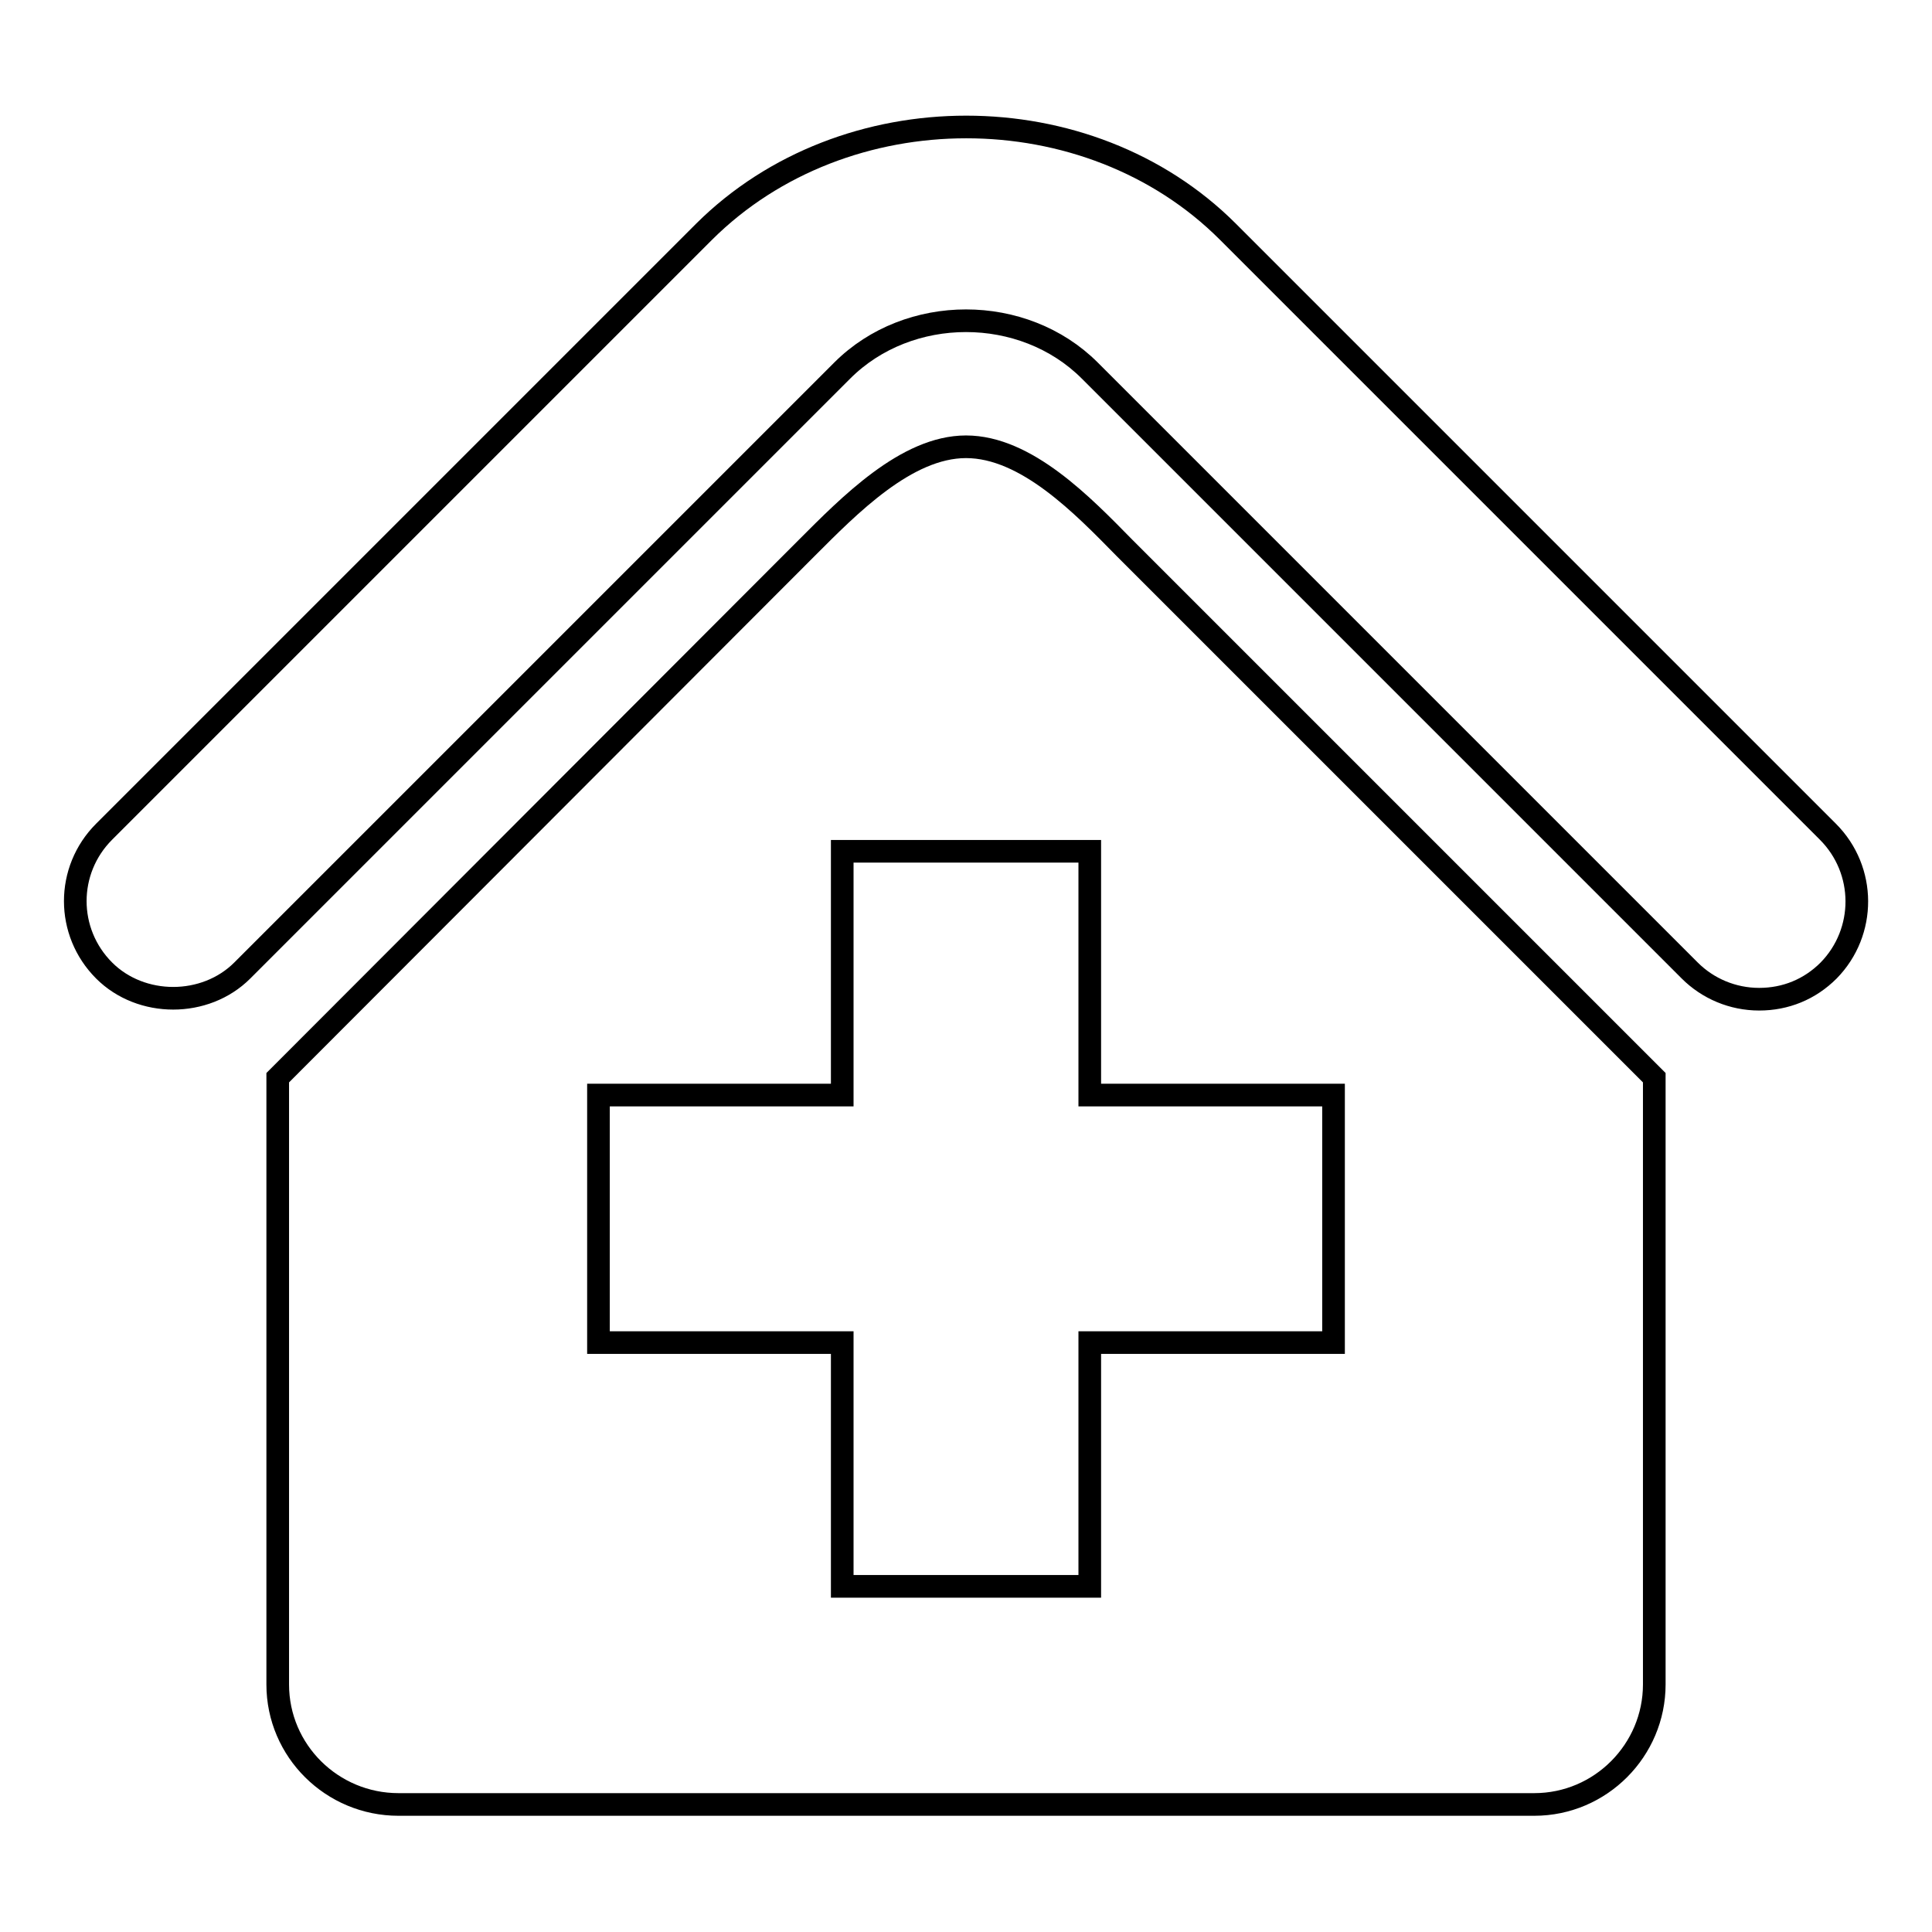
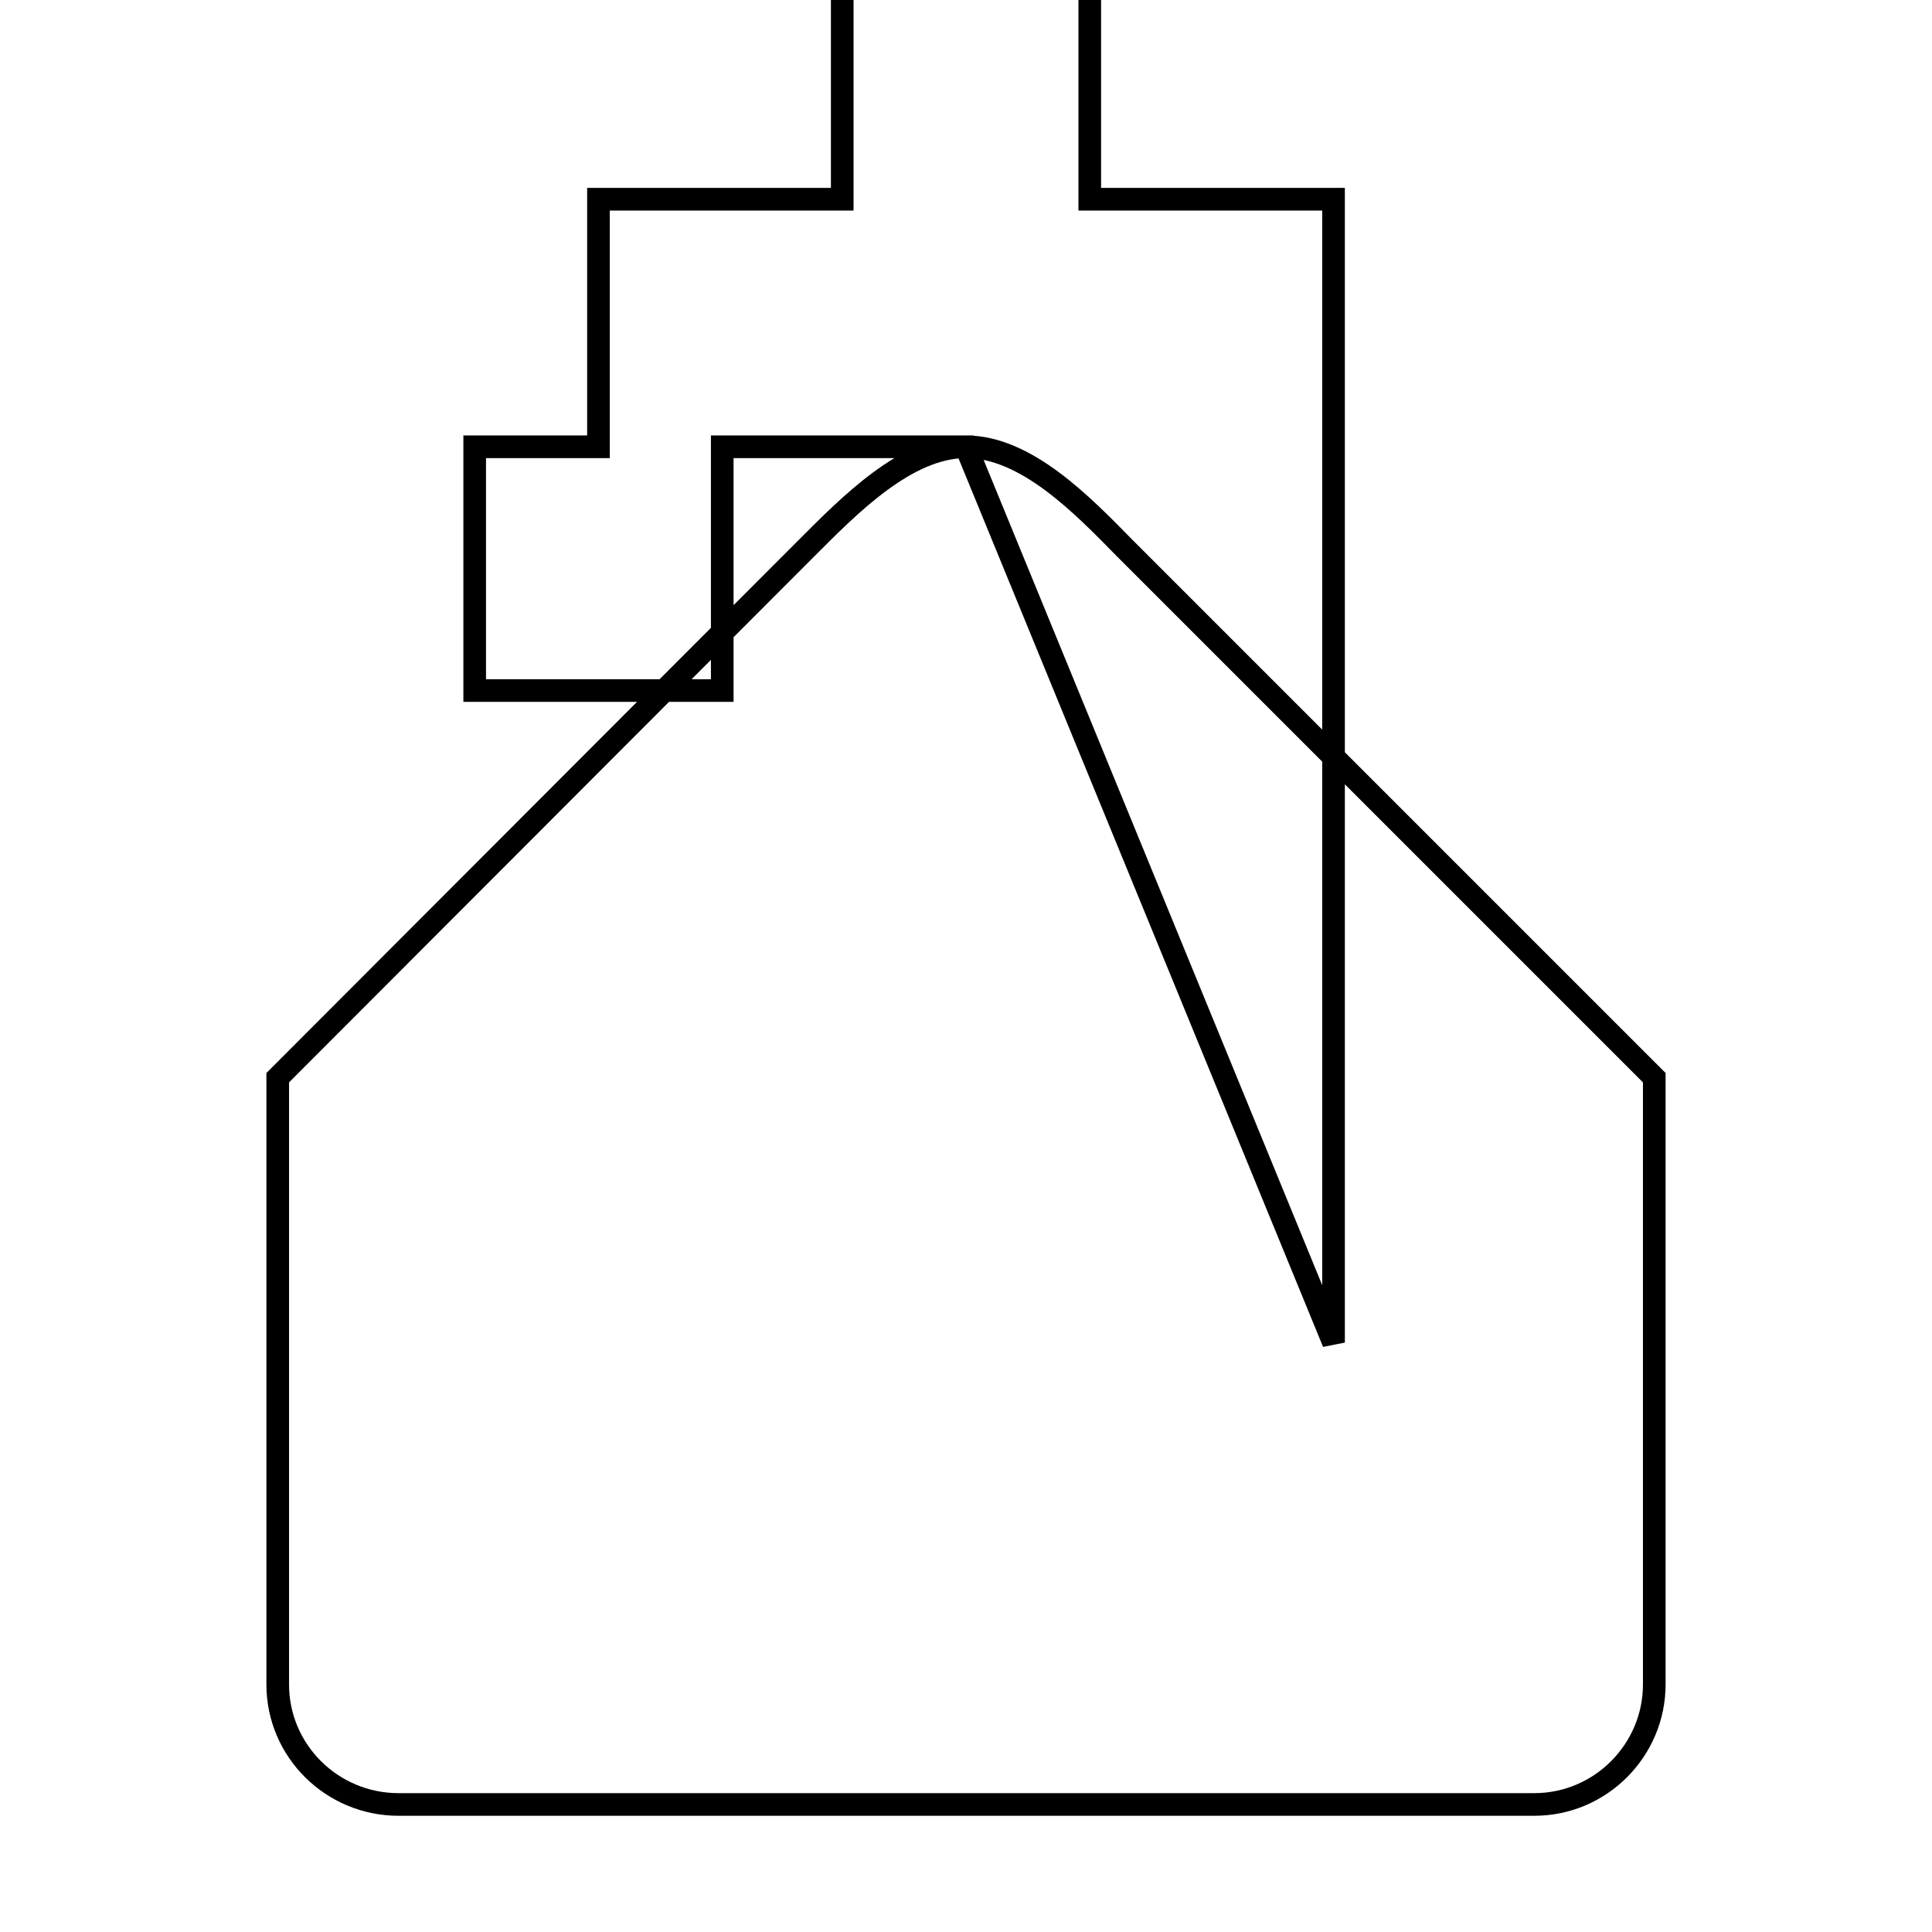
<svg xmlns="http://www.w3.org/2000/svg" version="1.1" x="0px" y="0px" viewBox="0 0 256 256" enable-background="new 0 0 256 256" xml:space="preserve">
  <g>
    <g>
      <g>
        <g>
-           <path stroke-width="3" fill-opacity="0" stroke="#000000" d="M128,59.2c-7.9,0-15.5,7.8-21.1,13.4l-70.1,70.2v80.4c0,8.8,7.2,15.9,16,15.9h150.5c8.8,0,15.9-7.2,15.9-15.9v-80.4l-70.2-70.2C143.5,67,136,59.2,128,59.2z M176.7,177.9h-32.3v32.3h-32.8v-32.3H79.3v-32.8h32.3v-32.3h32.8v32.3h32.3V177.9z" />
-           <path stroke-width="3" fill-opacity="0" stroke="#000000" d="M242.2,110.2l-79.5-79.5c-18.5-18.5-50.8-18.5-69.4,0l-79.5,79.5c-5.1,5.1-5.1,13.3,0,18.4c4.9,4.9,13.4,4.9,18.3,0l79.5-79.5c8.8-8.8,24-8.8,32.8,0l79.5,79.5c2.4,2.4,5.7,3.8,9.2,3.8s6.7-1.3,9.2-3.8C247.3,123.5,247.3,115.3,242.2,110.2z" />
+           <path stroke-width="3" fill-opacity="0" stroke="#000000" d="M128,59.2c-7.9,0-15.5,7.8-21.1,13.4l-70.1,70.2v80.4c0,8.8,7.2,15.9,16,15.9h150.5c8.8,0,15.9-7.2,15.9-15.9v-80.4l-70.2-70.2C143.5,67,136,59.2,128,59.2z h-32.3v32.3h-32.8v-32.3H79.3v-32.8h32.3v-32.3h32.8v32.3h32.3V177.9z" />
        </g>
      </g>
      <g />
      <g />
      <g />
      <g />
      <g />
      <g />
      <g />
      <g />
      <g />
      <g />
      <g />
      <g />
      <g />
      <g />
      <g />
    </g>
  </g>
</svg>